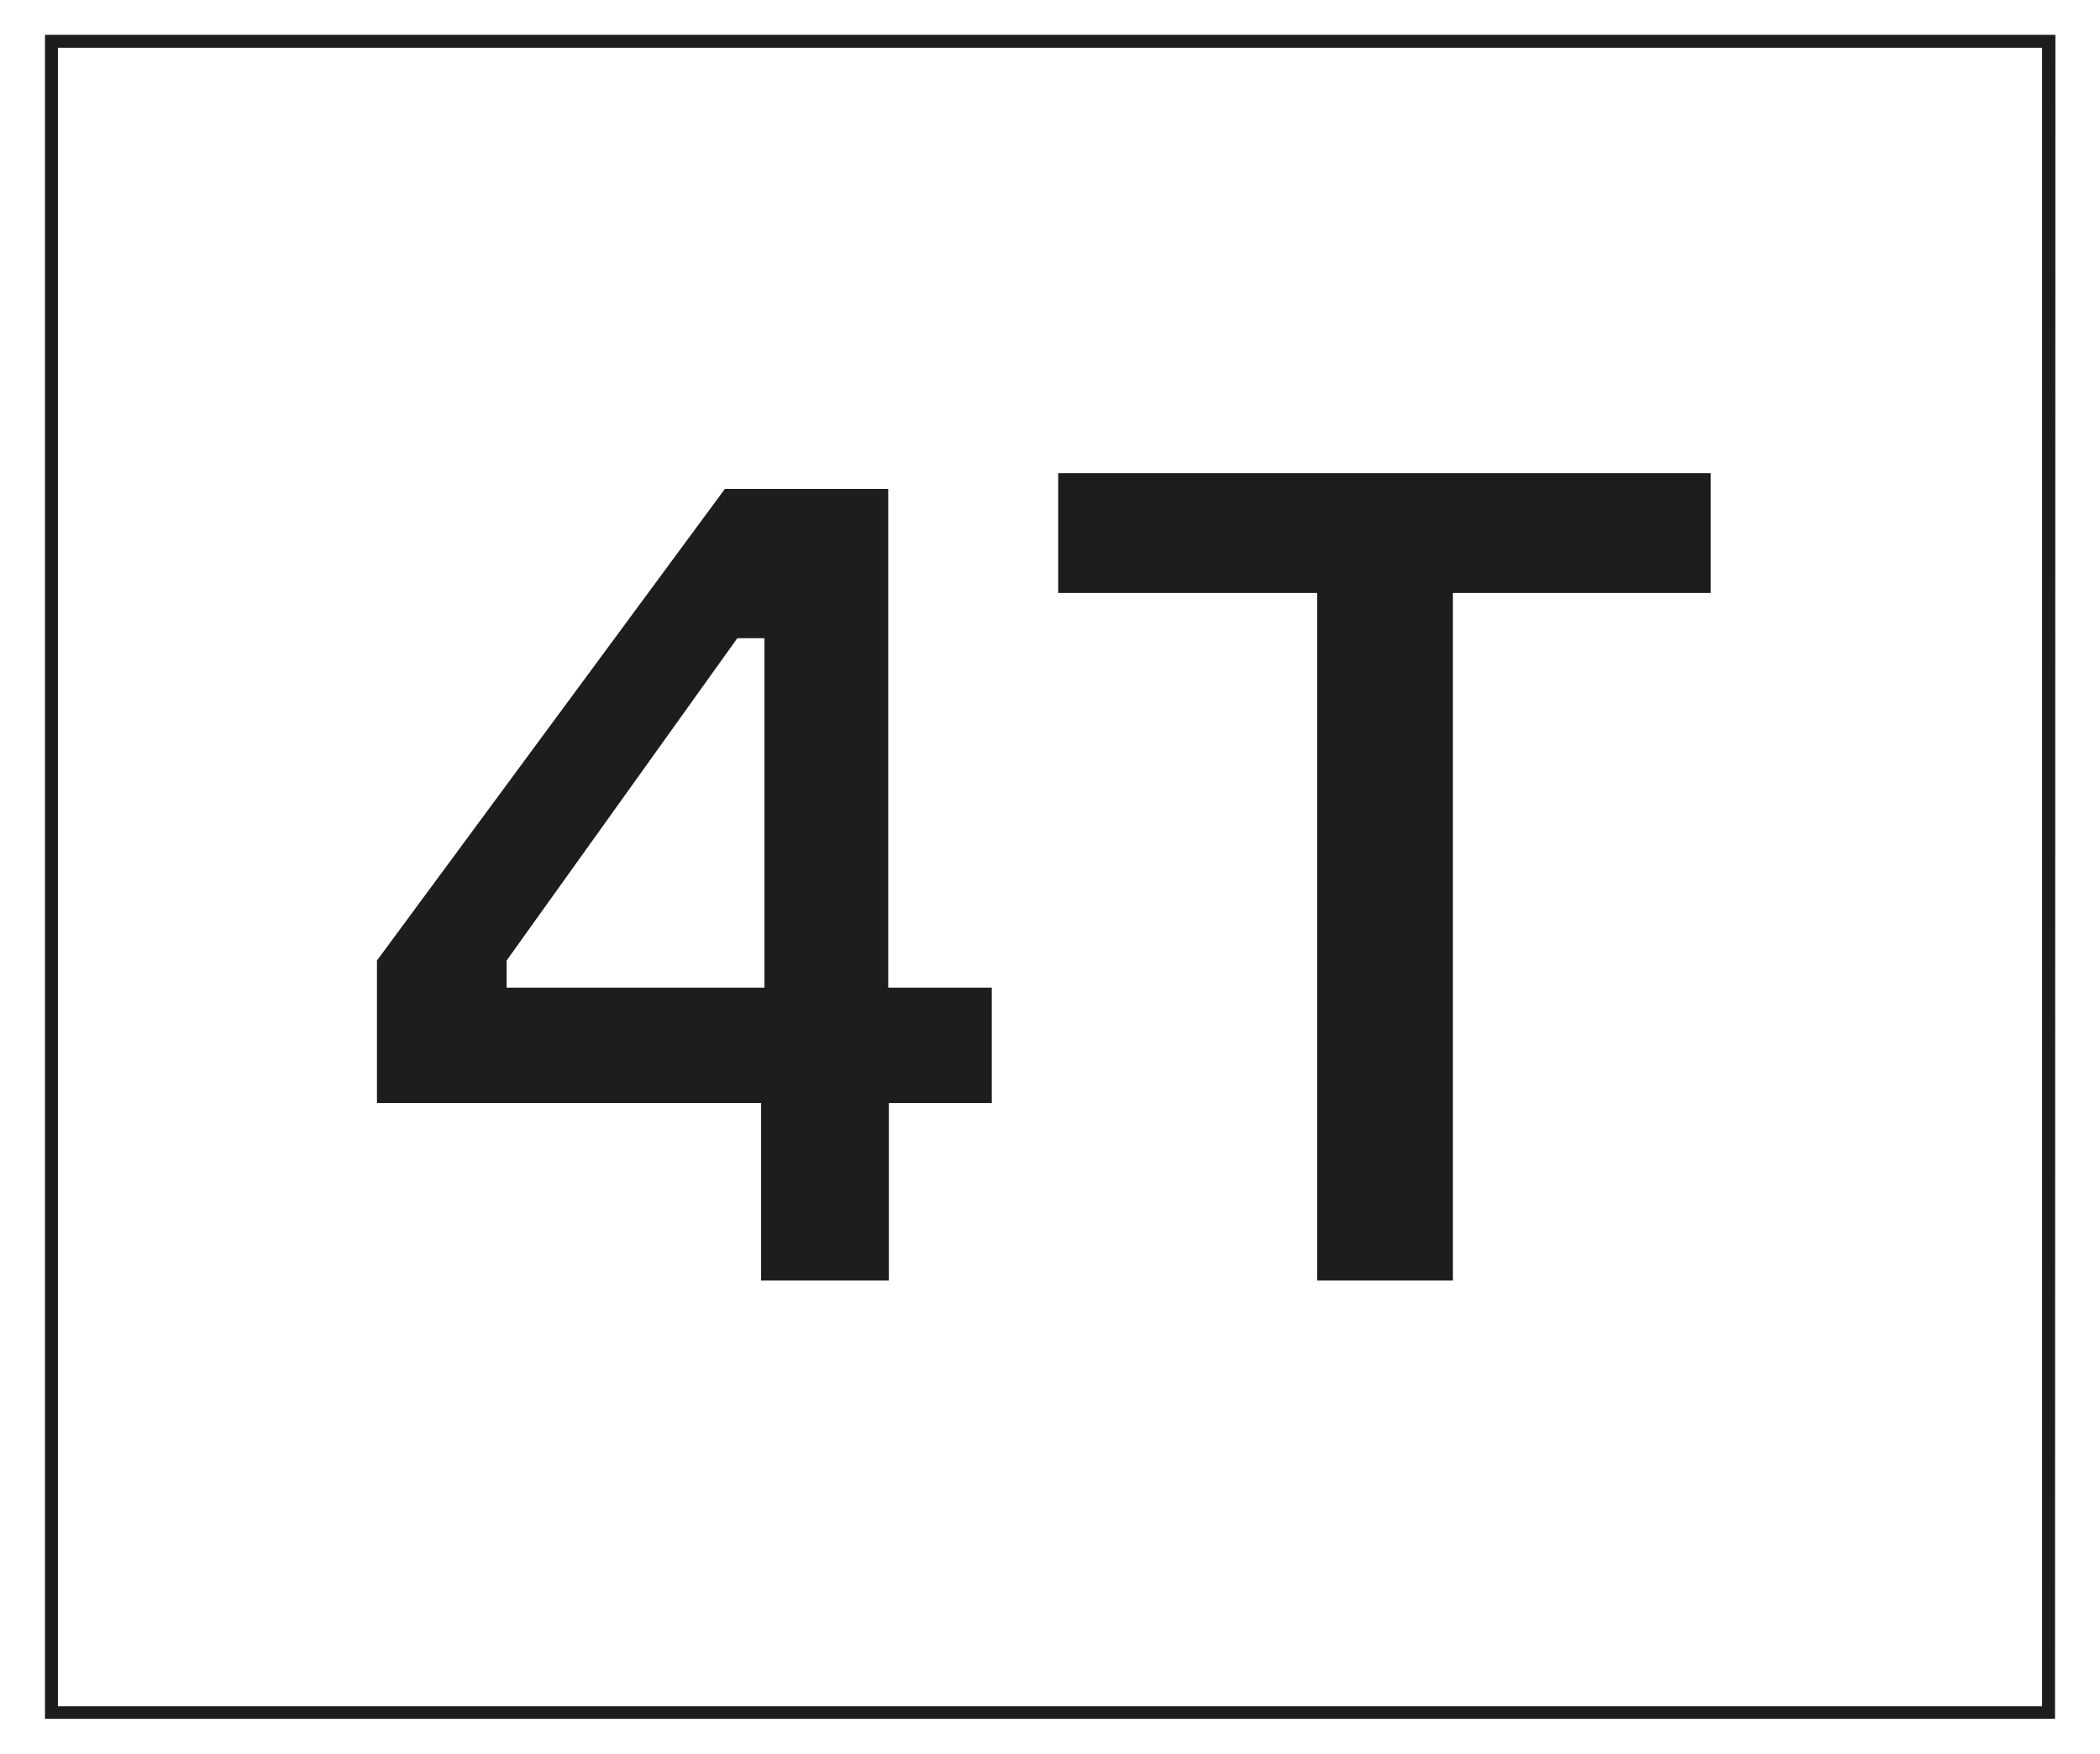
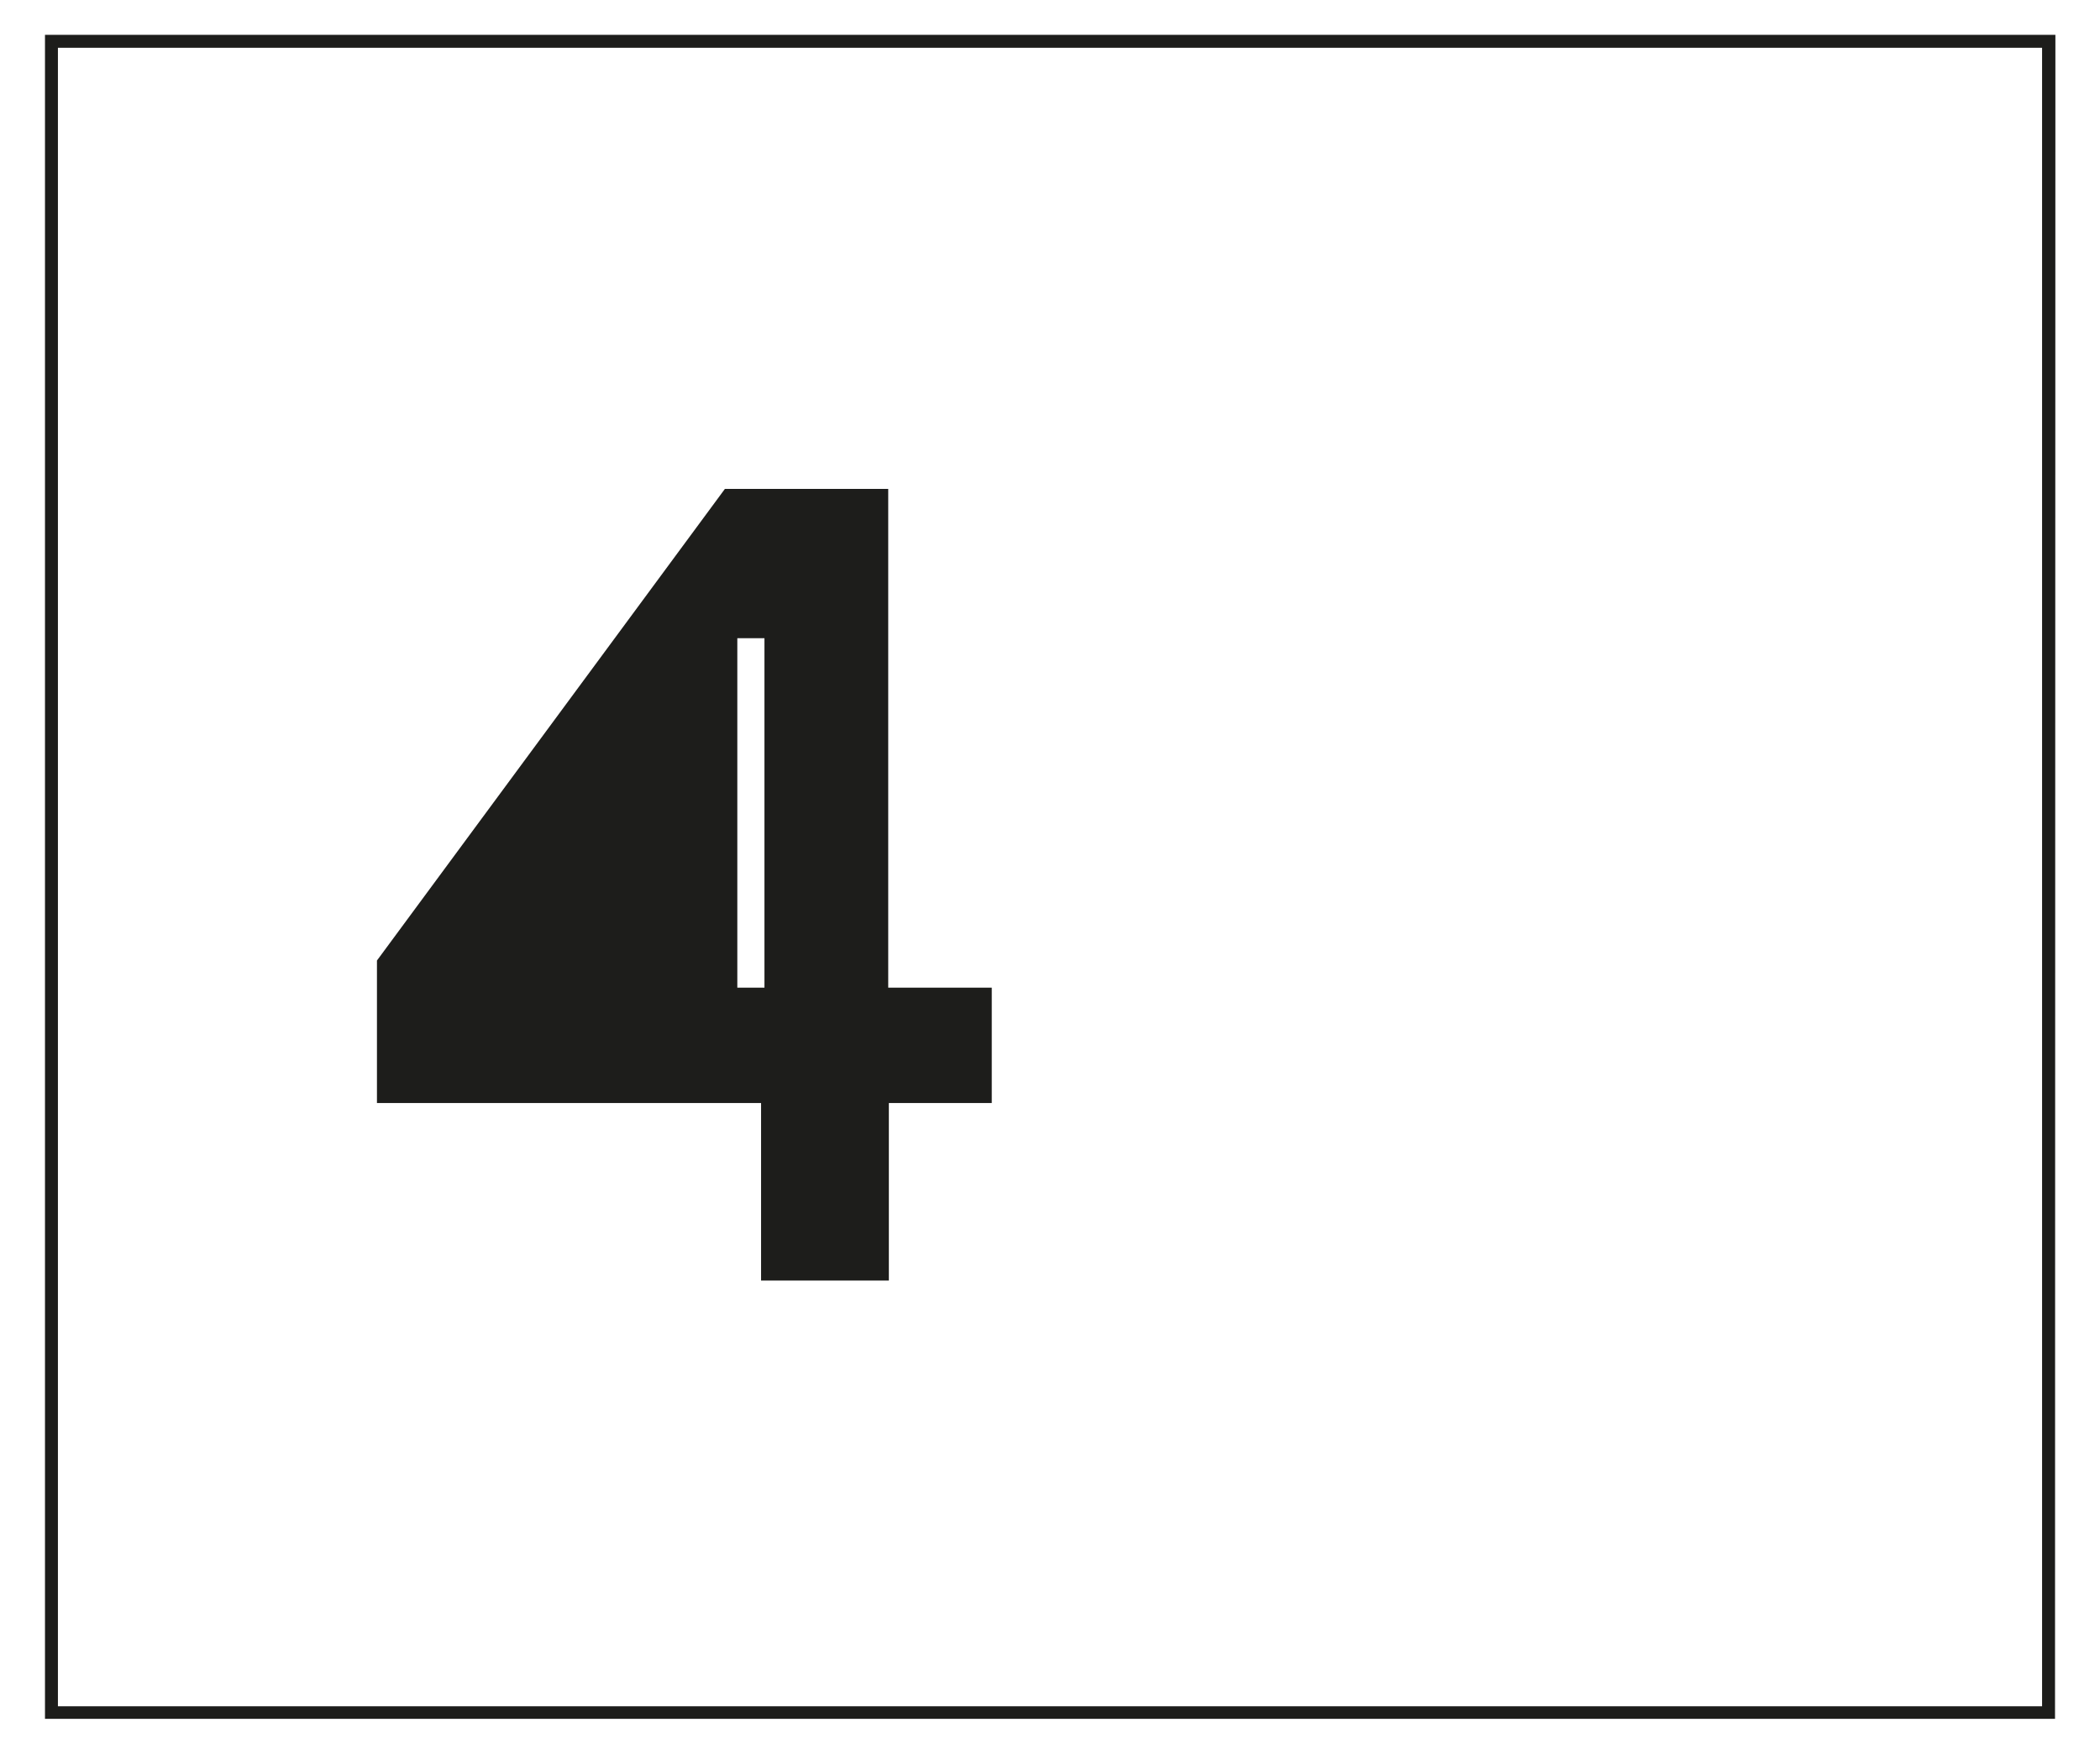
<svg xmlns="http://www.w3.org/2000/svg" id="Livello_1" data-name="Livello 1" viewBox="0 0 167.13 139.56">
  <defs>
    <style>.cls-1{fill:#1d1d1b;}</style>
  </defs>
  <title>quattrotempi</title>
  <path class="cls-1" d="M163.55,136.79H3.58V2.77h160Zm-158.94-1H162.52V3.8H4.61Z" />
-   <path class="cls-1" d="M78.93,78.6v9.18H70.74v14.13H60.57V87.78H30V76.44L57.69,38.91h13V78.6Zm-18.09,0V50.79H58.68L40.32,76.44V78.6Z" />
-   <path class="cls-1" d="M136.15,47.19H115.63v54.72h-10.8V47.19H84.22V37.65h51.93Z" />
+   <path class="cls-1" d="M78.93,78.6v9.18H70.74v14.13H60.57V87.78H30V76.44L57.69,38.91h13V78.6Zm-18.09,0V50.79H58.68V78.6Z" />
</svg>